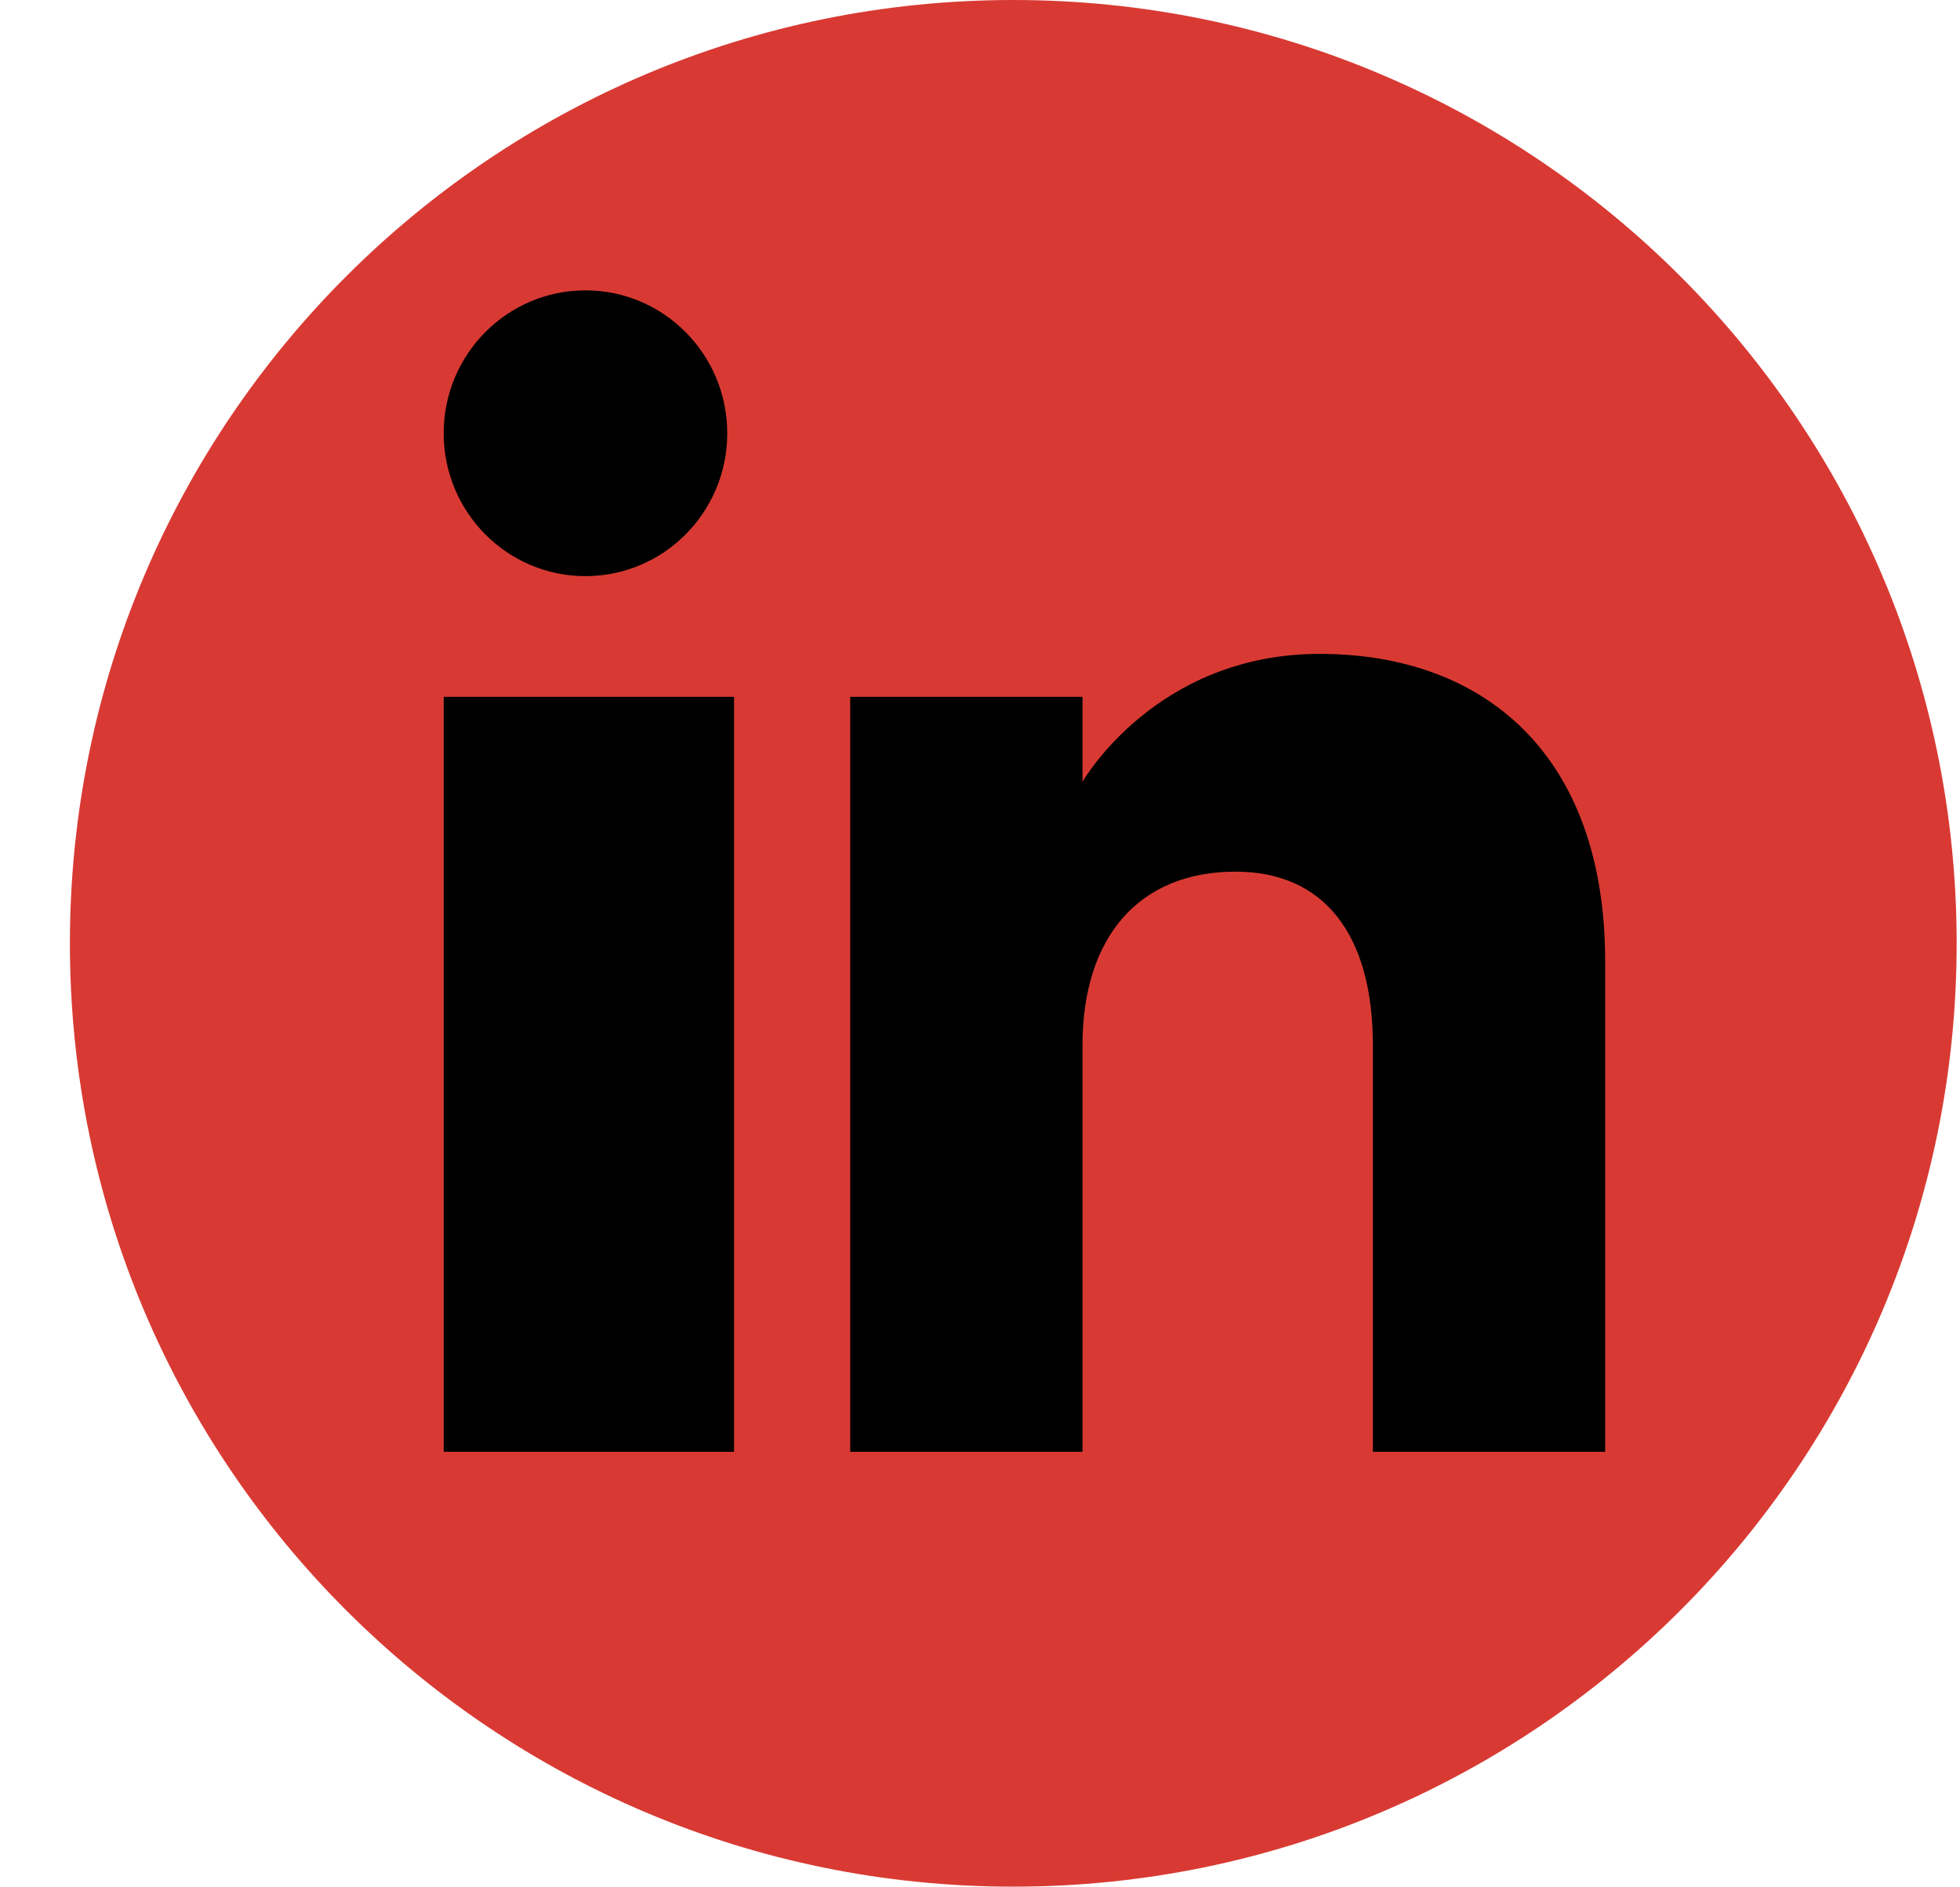
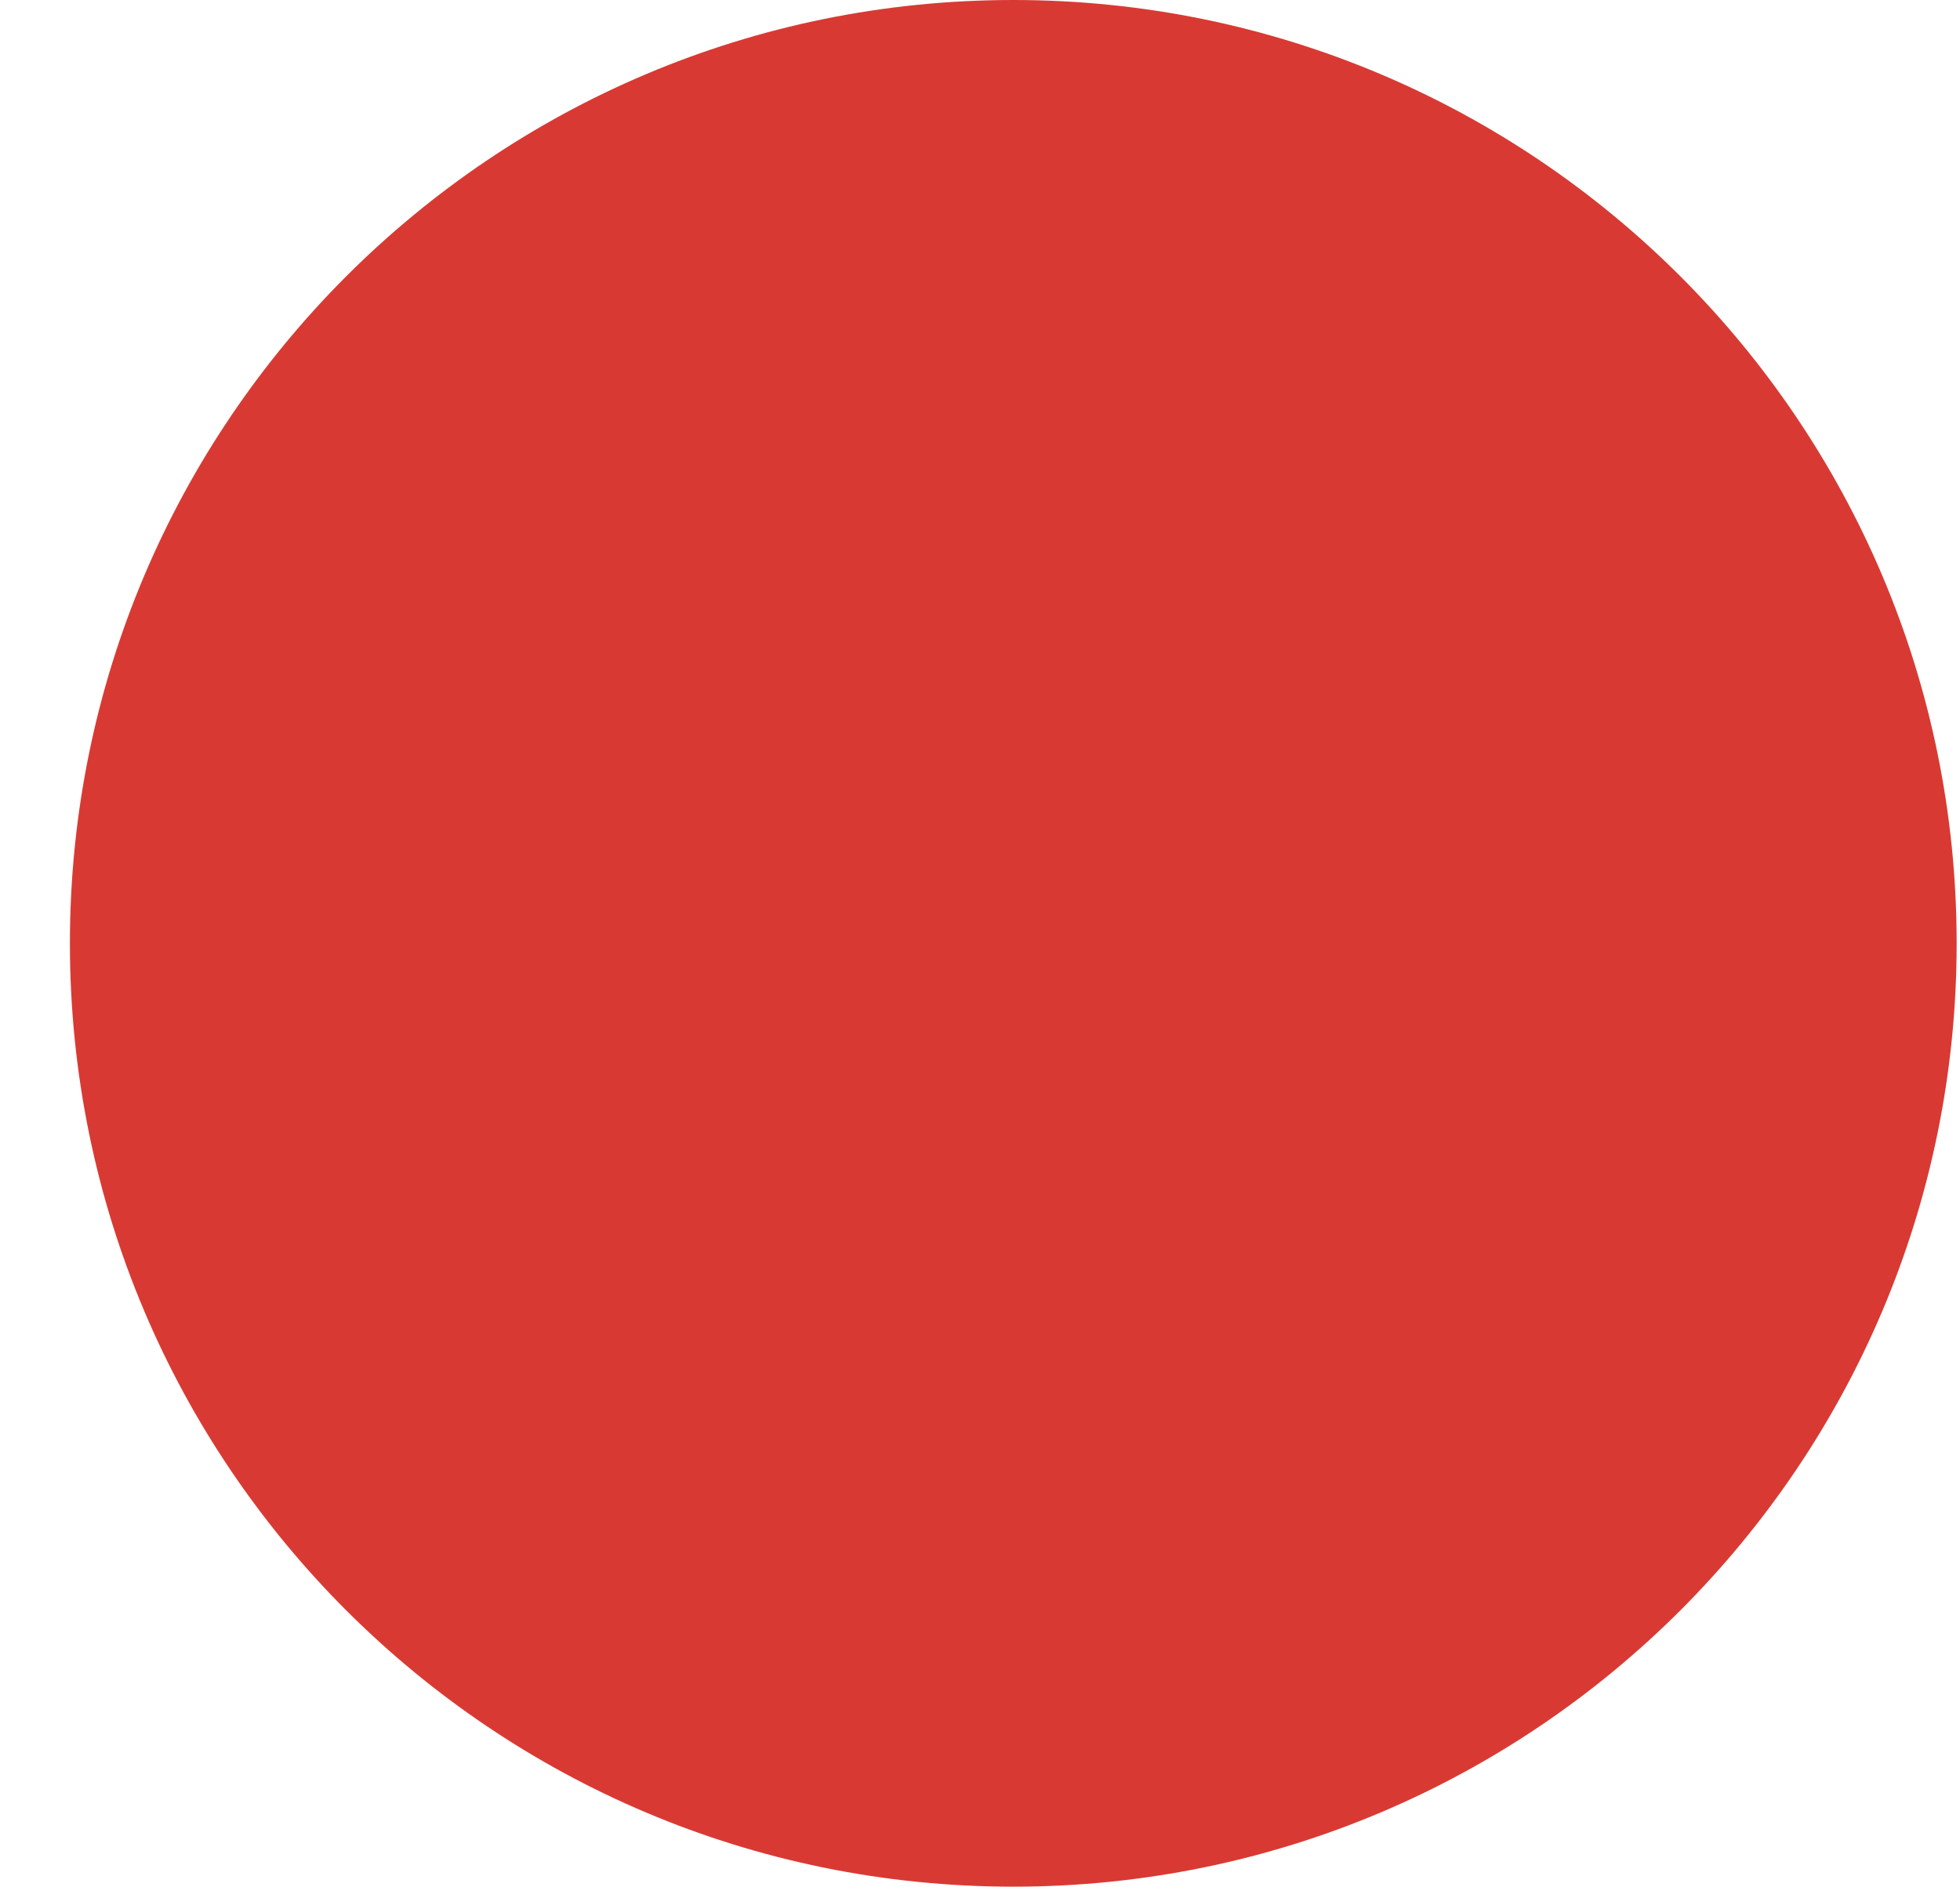
<svg xmlns="http://www.w3.org/2000/svg" width="27" height="26" viewBox="0 0 27 26" fill="none">
  <path d="M13.959 25.991C21.136 25.991 26.954 20.173 26.954 12.996C26.954 5.818 21.136 0 13.959 0C6.782 0 0.963 5.818 0.963 12.996C0.963 20.173 6.782 25.991 13.959 25.991Z" fill="#D83A33" />
-   <path fill-rule="evenodd" clip-rule="evenodd" d="M22.112 20H18.912V14.401C18.912 12.865 18.234 12.008 17.019 12.008C15.697 12.008 14.912 12.901 14.912 14.401V20H11.712V9.6H14.912V10.77C14.912 10.77 15.916 9.008 18.178 9.008C20.441 9.008 22.112 10.389 22.112 13.246V20ZM8.065 7.937C6.986 7.937 6.112 7.055 6.112 5.968C6.112 4.882 6.986 4 8.065 4C9.144 4 10.018 4.882 10.018 5.968C10.019 7.055 9.144 7.937 8.065 7.937ZM6.112 20H10.112V9.6H6.112V20Z" fill="black" />
</svg>